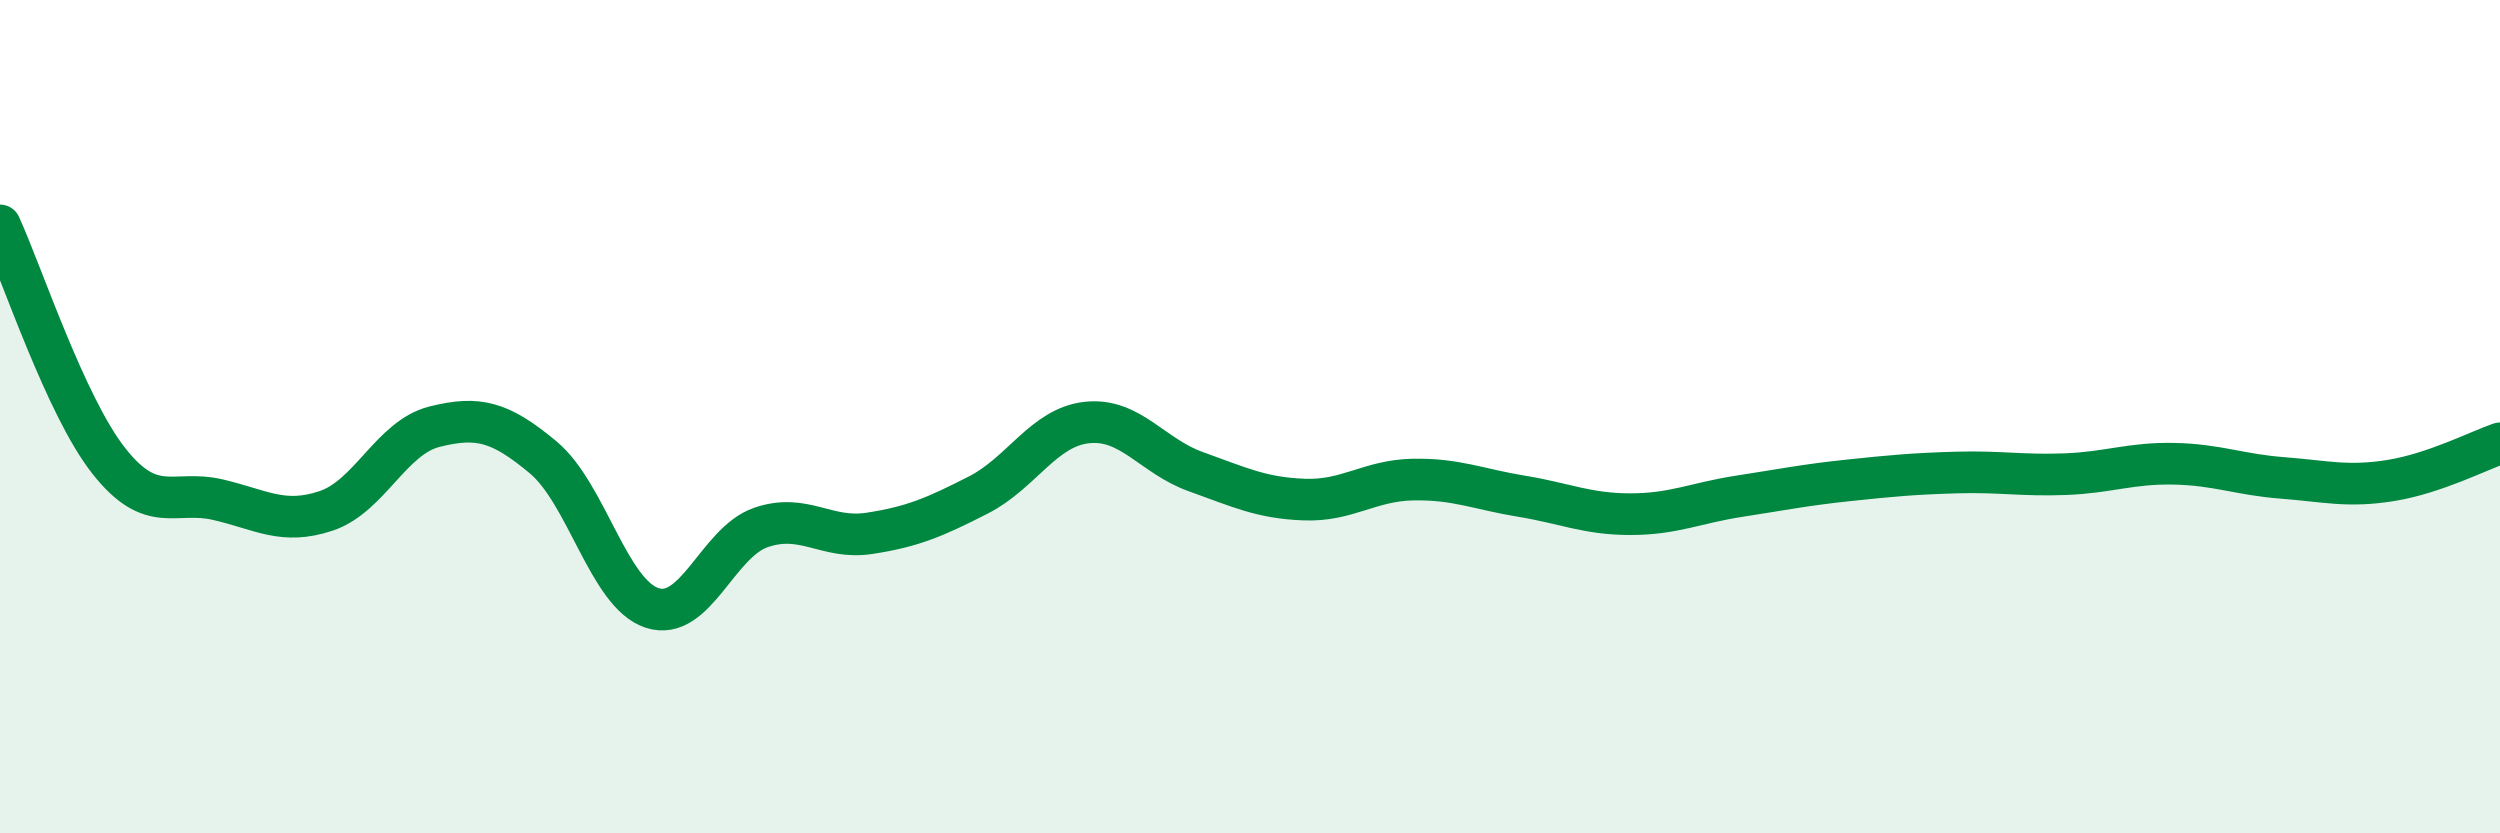
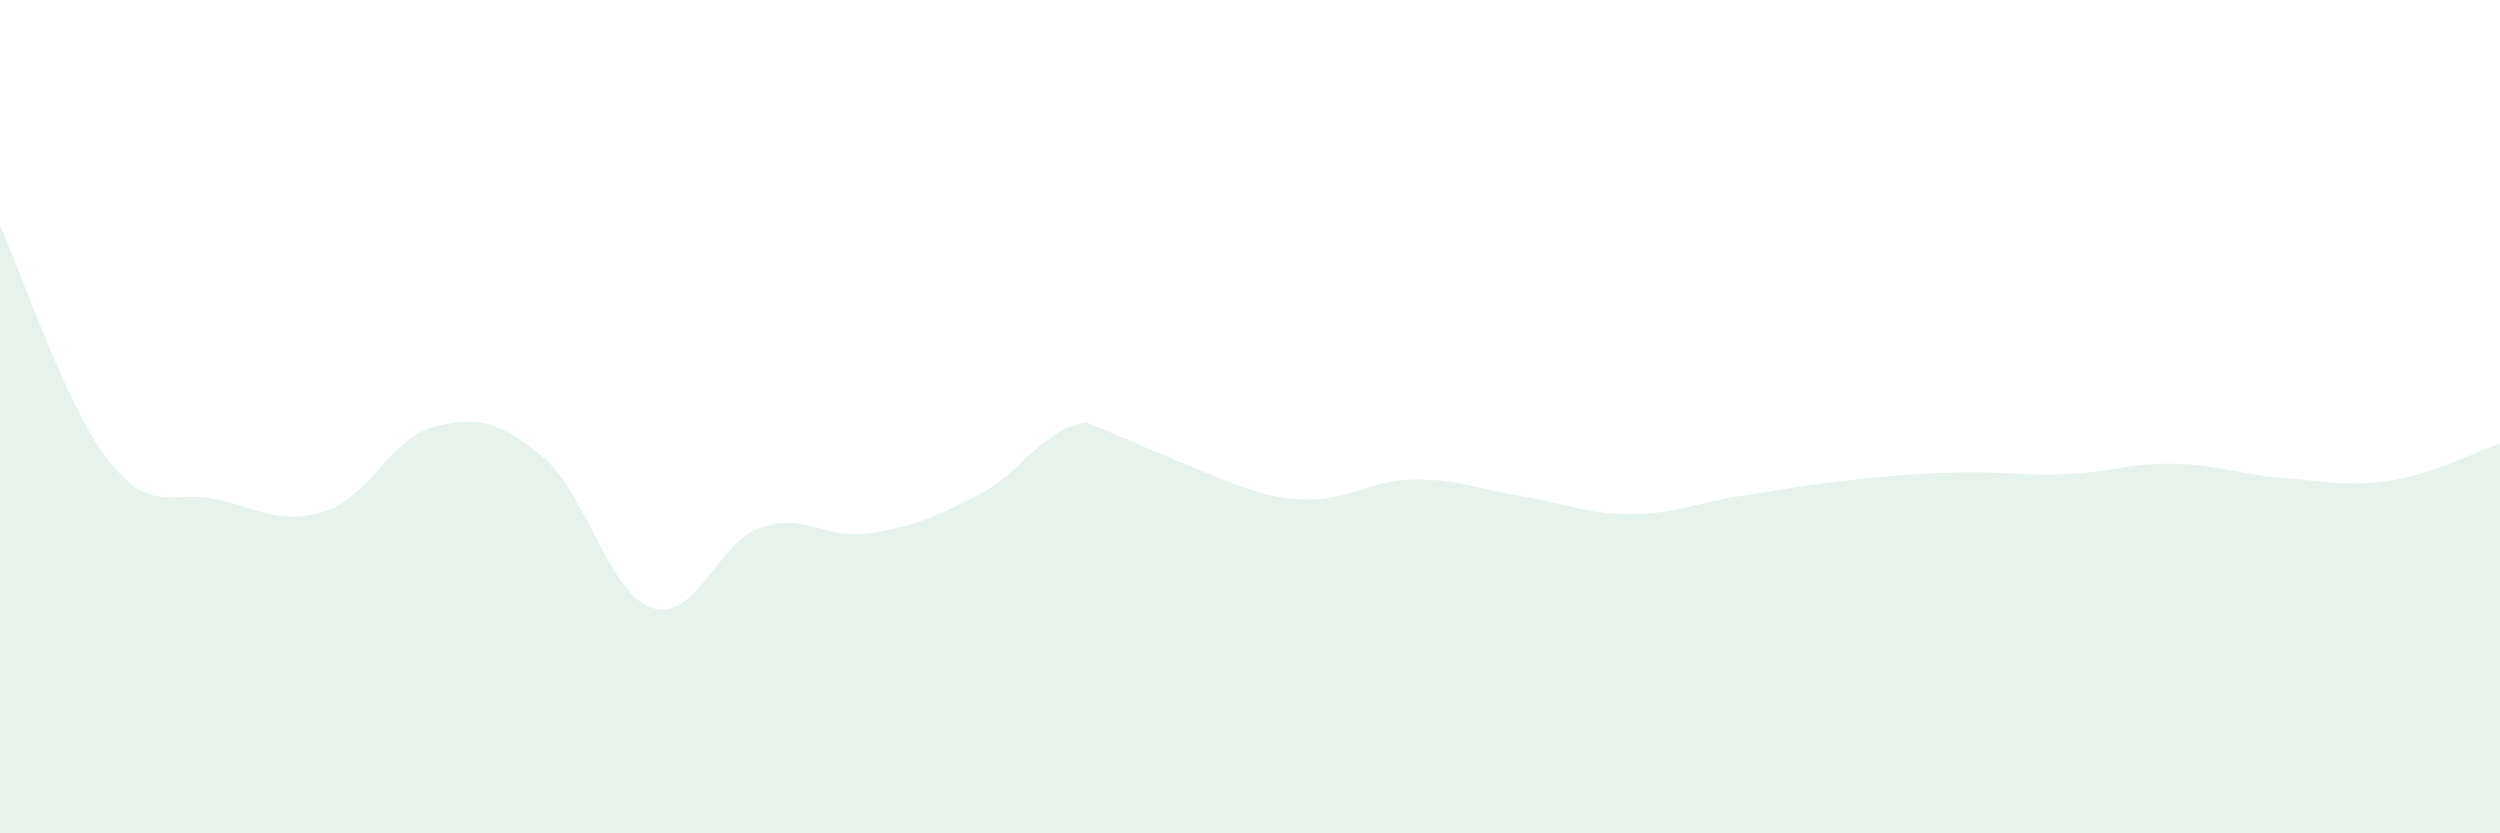
<svg xmlns="http://www.w3.org/2000/svg" width="60" height="20" viewBox="0 0 60 20">
-   <path d="M 0,5.41 C 0.52,6.54 1.57,9.74 2.61,11.06 C 3.65,12.38 4.18,11.75 5.22,11.99 C 6.26,12.23 6.79,12.61 7.83,12.26 C 8.87,11.91 9.39,10.5 10.43,10.24 C 11.47,9.98 12,10.11 13.04,10.98 C 14.08,11.85 14.61,14.25 15.65,14.59 C 16.69,14.93 17.22,13.02 18.26,12.66 C 19.3,12.3 19.83,12.96 20.87,12.8 C 21.91,12.64 22.44,12.41 23.48,11.88 C 24.52,11.35 25.05,10.25 26.09,10.14 C 27.13,10.03 27.66,10.95 28.7,11.32 C 29.74,11.69 30.26,11.95 31.3,11.99 C 32.34,12.03 32.87,11.53 33.91,11.51 C 34.95,11.49 35.48,11.74 36.52,11.91 C 37.56,12.08 38.09,12.34 39.13,12.34 C 40.17,12.34 40.7,12.07 41.74,11.91 C 42.78,11.75 43.31,11.64 44.35,11.53 C 45.39,11.42 45.92,11.37 46.96,11.34 C 48,11.31 48.53,11.42 49.57,11.38 C 50.61,11.34 51.13,11.11 52.17,11.13 C 53.21,11.15 53.74,11.39 54.78,11.47 C 55.82,11.55 56.35,11.7 57.39,11.53 C 58.43,11.36 59.48,10.82 60,10.64L60 20L0 20Z" fill="#008740" opacity="0.1" stroke-linecap="round" stroke-linejoin="round" />
-   <path d="M 0,5.41 C 0.52,6.54 1.57,9.74 2.61,11.06 C 3.65,12.38 4.18,11.75 5.22,11.99 C 6.26,12.23 6.79,12.61 7.83,12.26 C 8.87,11.91 9.39,10.5 10.43,10.24 C 11.47,9.98 12,10.11 13.04,10.98 C 14.08,11.85 14.61,14.25 15.65,14.59 C 16.69,14.93 17.22,13.02 18.26,12.66 C 19.3,12.3 19.83,12.96 20.87,12.8 C 21.91,12.64 22.44,12.41 23.48,11.88 C 24.52,11.35 25.05,10.25 26.09,10.14 C 27.13,10.03 27.66,10.95 28.7,11.32 C 29.74,11.69 30.26,11.95 31.3,11.99 C 32.34,12.03 32.87,11.53 33.91,11.51 C 34.95,11.49 35.48,11.74 36.52,11.91 C 37.56,12.08 38.09,12.34 39.13,12.34 C 40.17,12.34 40.7,12.07 41.74,11.91 C 42.78,11.75 43.31,11.64 44.35,11.53 C 45.39,11.42 45.92,11.37 46.96,11.34 C 48,11.31 48.53,11.42 49.57,11.38 C 50.61,11.34 51.13,11.11 52.17,11.13 C 53.21,11.15 53.74,11.39 54.78,11.47 C 55.82,11.55 56.35,11.7 57.39,11.53 C 58.43,11.36 59.48,10.82 60,10.64" stroke="#008740" stroke-width="1" fill="none" stroke-linecap="round" stroke-linejoin="round" />
+   <path d="M 0,5.41 C 0.52,6.54 1.57,9.74 2.61,11.06 C 3.65,12.38 4.18,11.75 5.22,11.99 C 6.26,12.23 6.79,12.61 7.83,12.26 C 8.87,11.91 9.39,10.5 10.43,10.24 C 11.47,9.98 12,10.11 13.04,10.98 C 14.08,11.85 14.61,14.25 15.65,14.59 C 16.69,14.93 17.22,13.02 18.26,12.66 C 19.3,12.3 19.83,12.96 20.87,12.8 C 21.91,12.64 22.44,12.41 23.48,11.88 C 24.52,11.35 25.05,10.25 26.09,10.14 C 29.74,11.69 30.26,11.95 31.3,11.99 C 32.34,12.03 32.87,11.53 33.91,11.51 C 34.95,11.49 35.48,11.74 36.52,11.91 C 37.56,12.08 38.09,12.34 39.13,12.34 C 40.17,12.34 40.7,12.07 41.74,11.91 C 42.78,11.75 43.31,11.64 44.35,11.53 C 45.39,11.42 45.92,11.37 46.96,11.34 C 48,11.31 48.53,11.42 49.57,11.38 C 50.61,11.34 51.13,11.11 52.17,11.13 C 53.21,11.15 53.74,11.39 54.78,11.47 C 55.82,11.55 56.35,11.7 57.39,11.53 C 58.43,11.36 59.48,10.82 60,10.64L60 20L0 20Z" fill="#008740" opacity="0.1" stroke-linecap="round" stroke-linejoin="round" />
</svg>